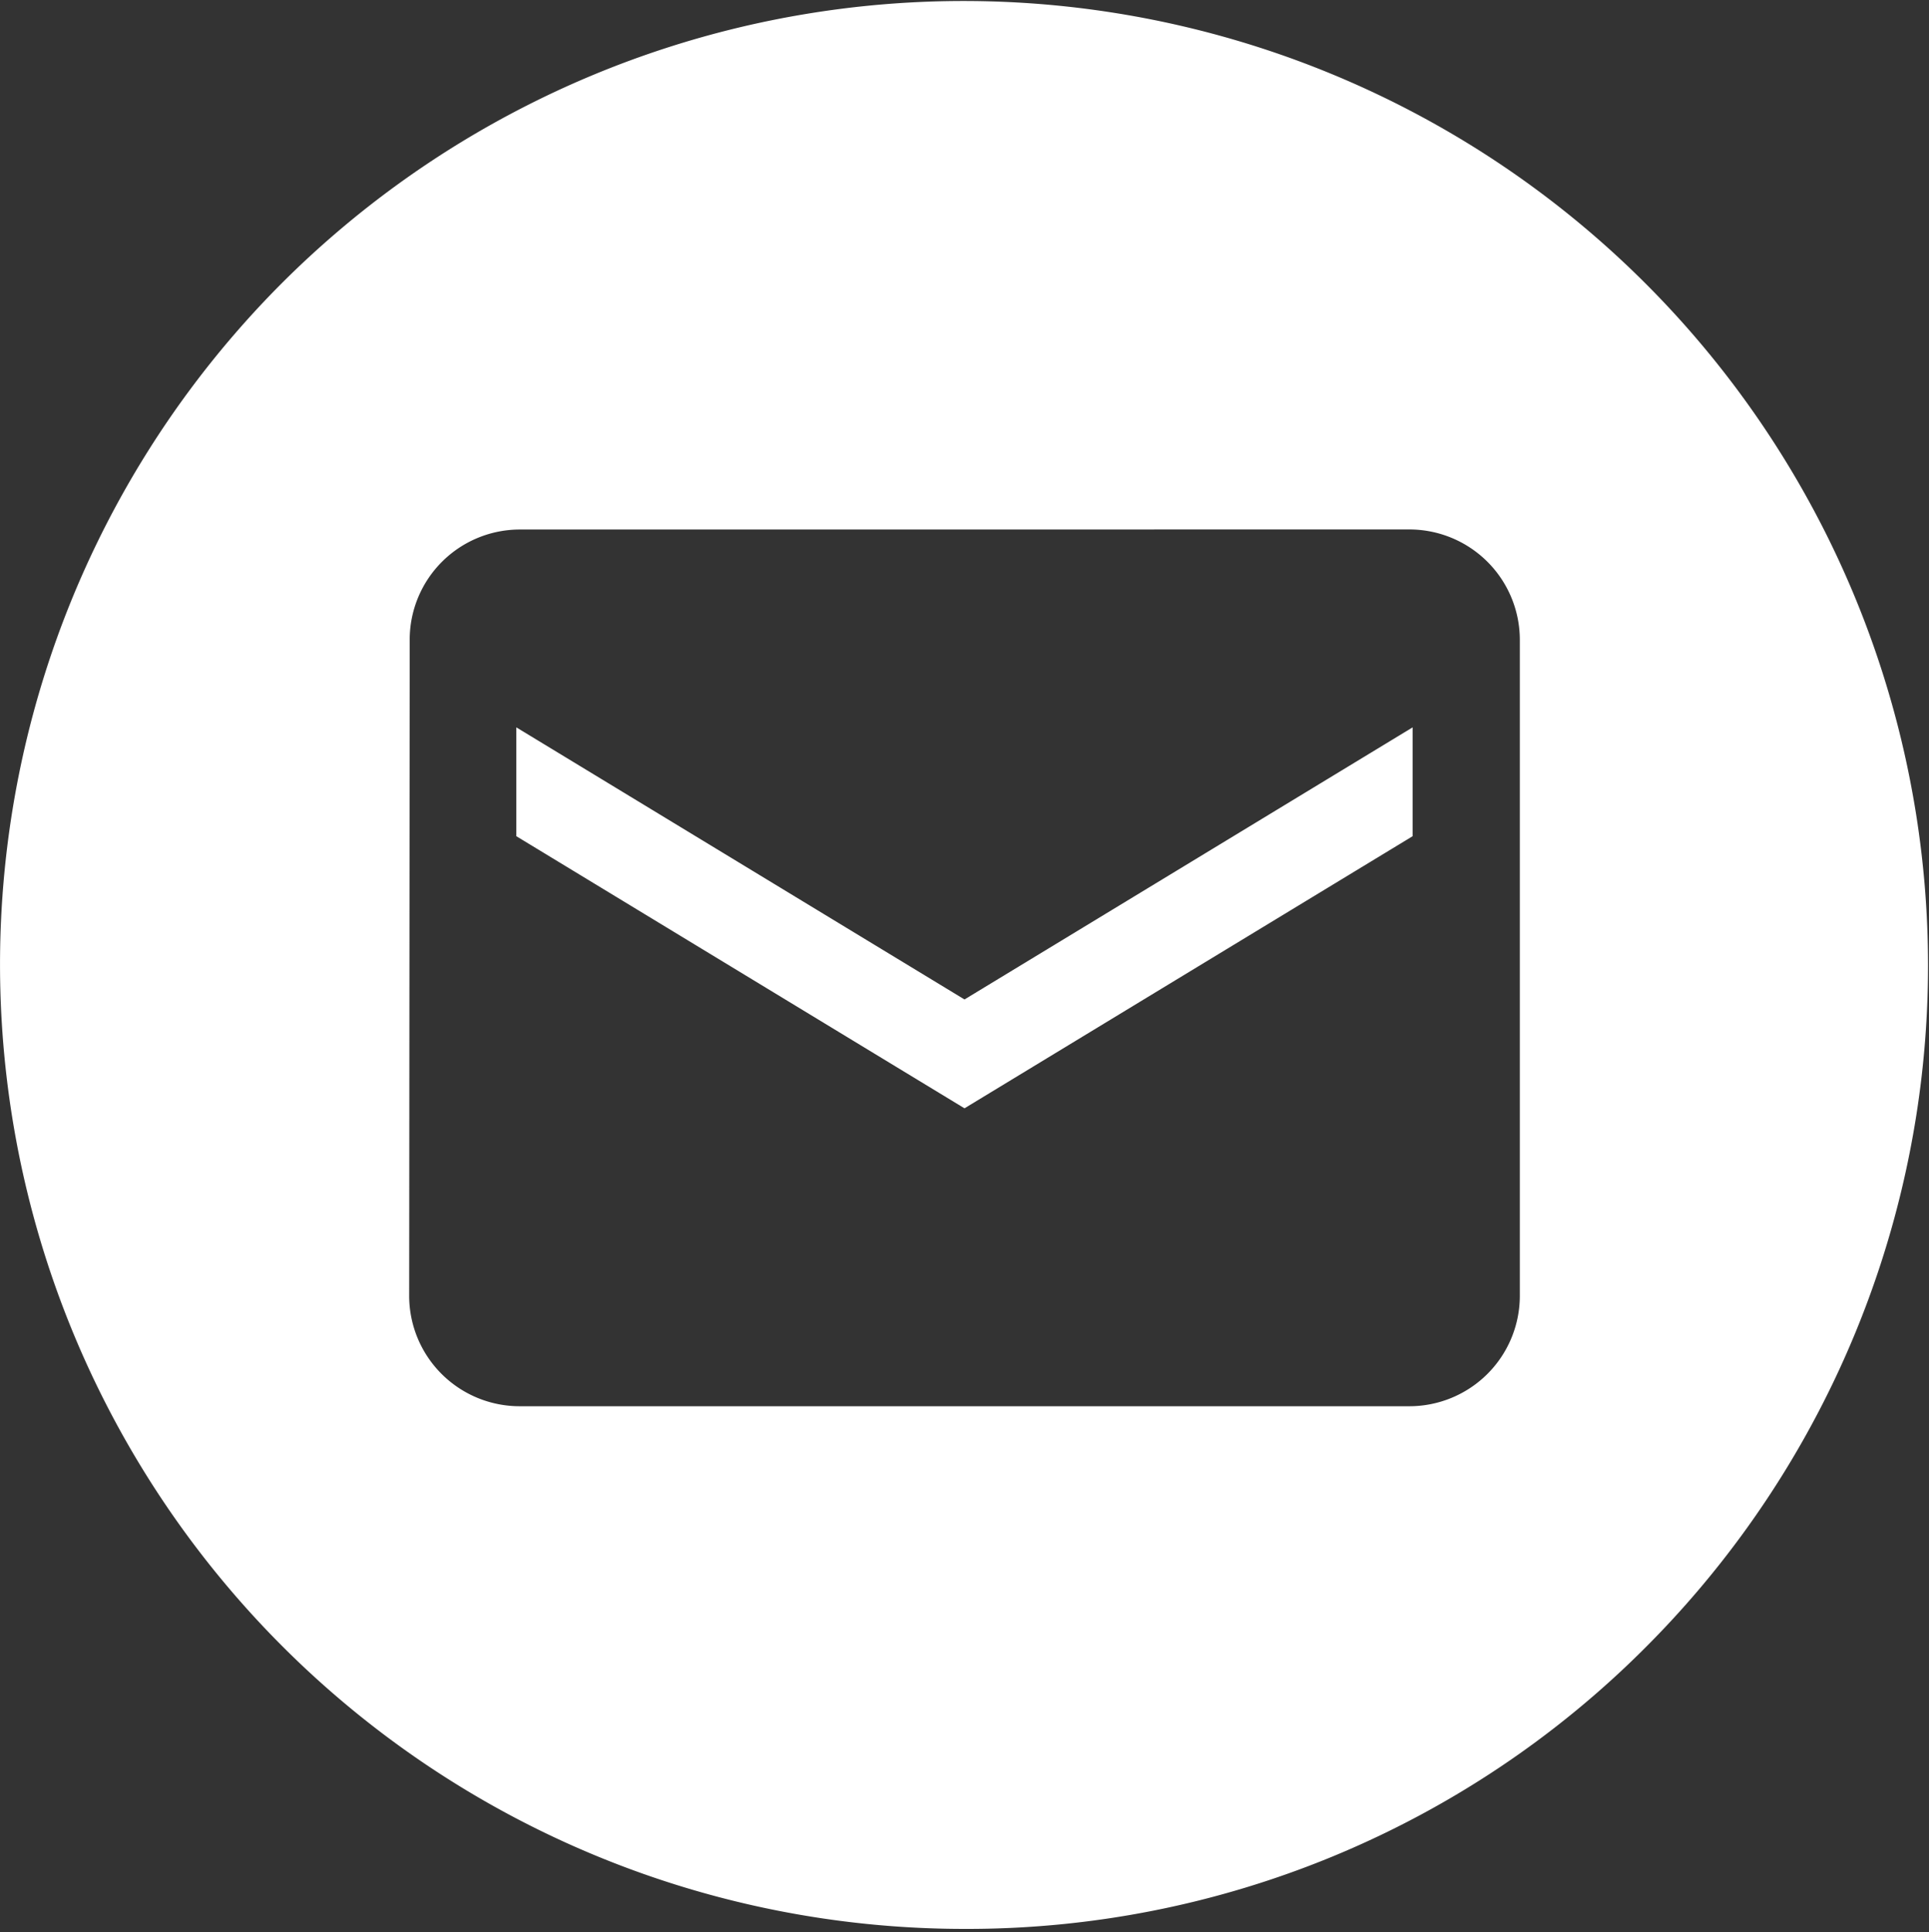
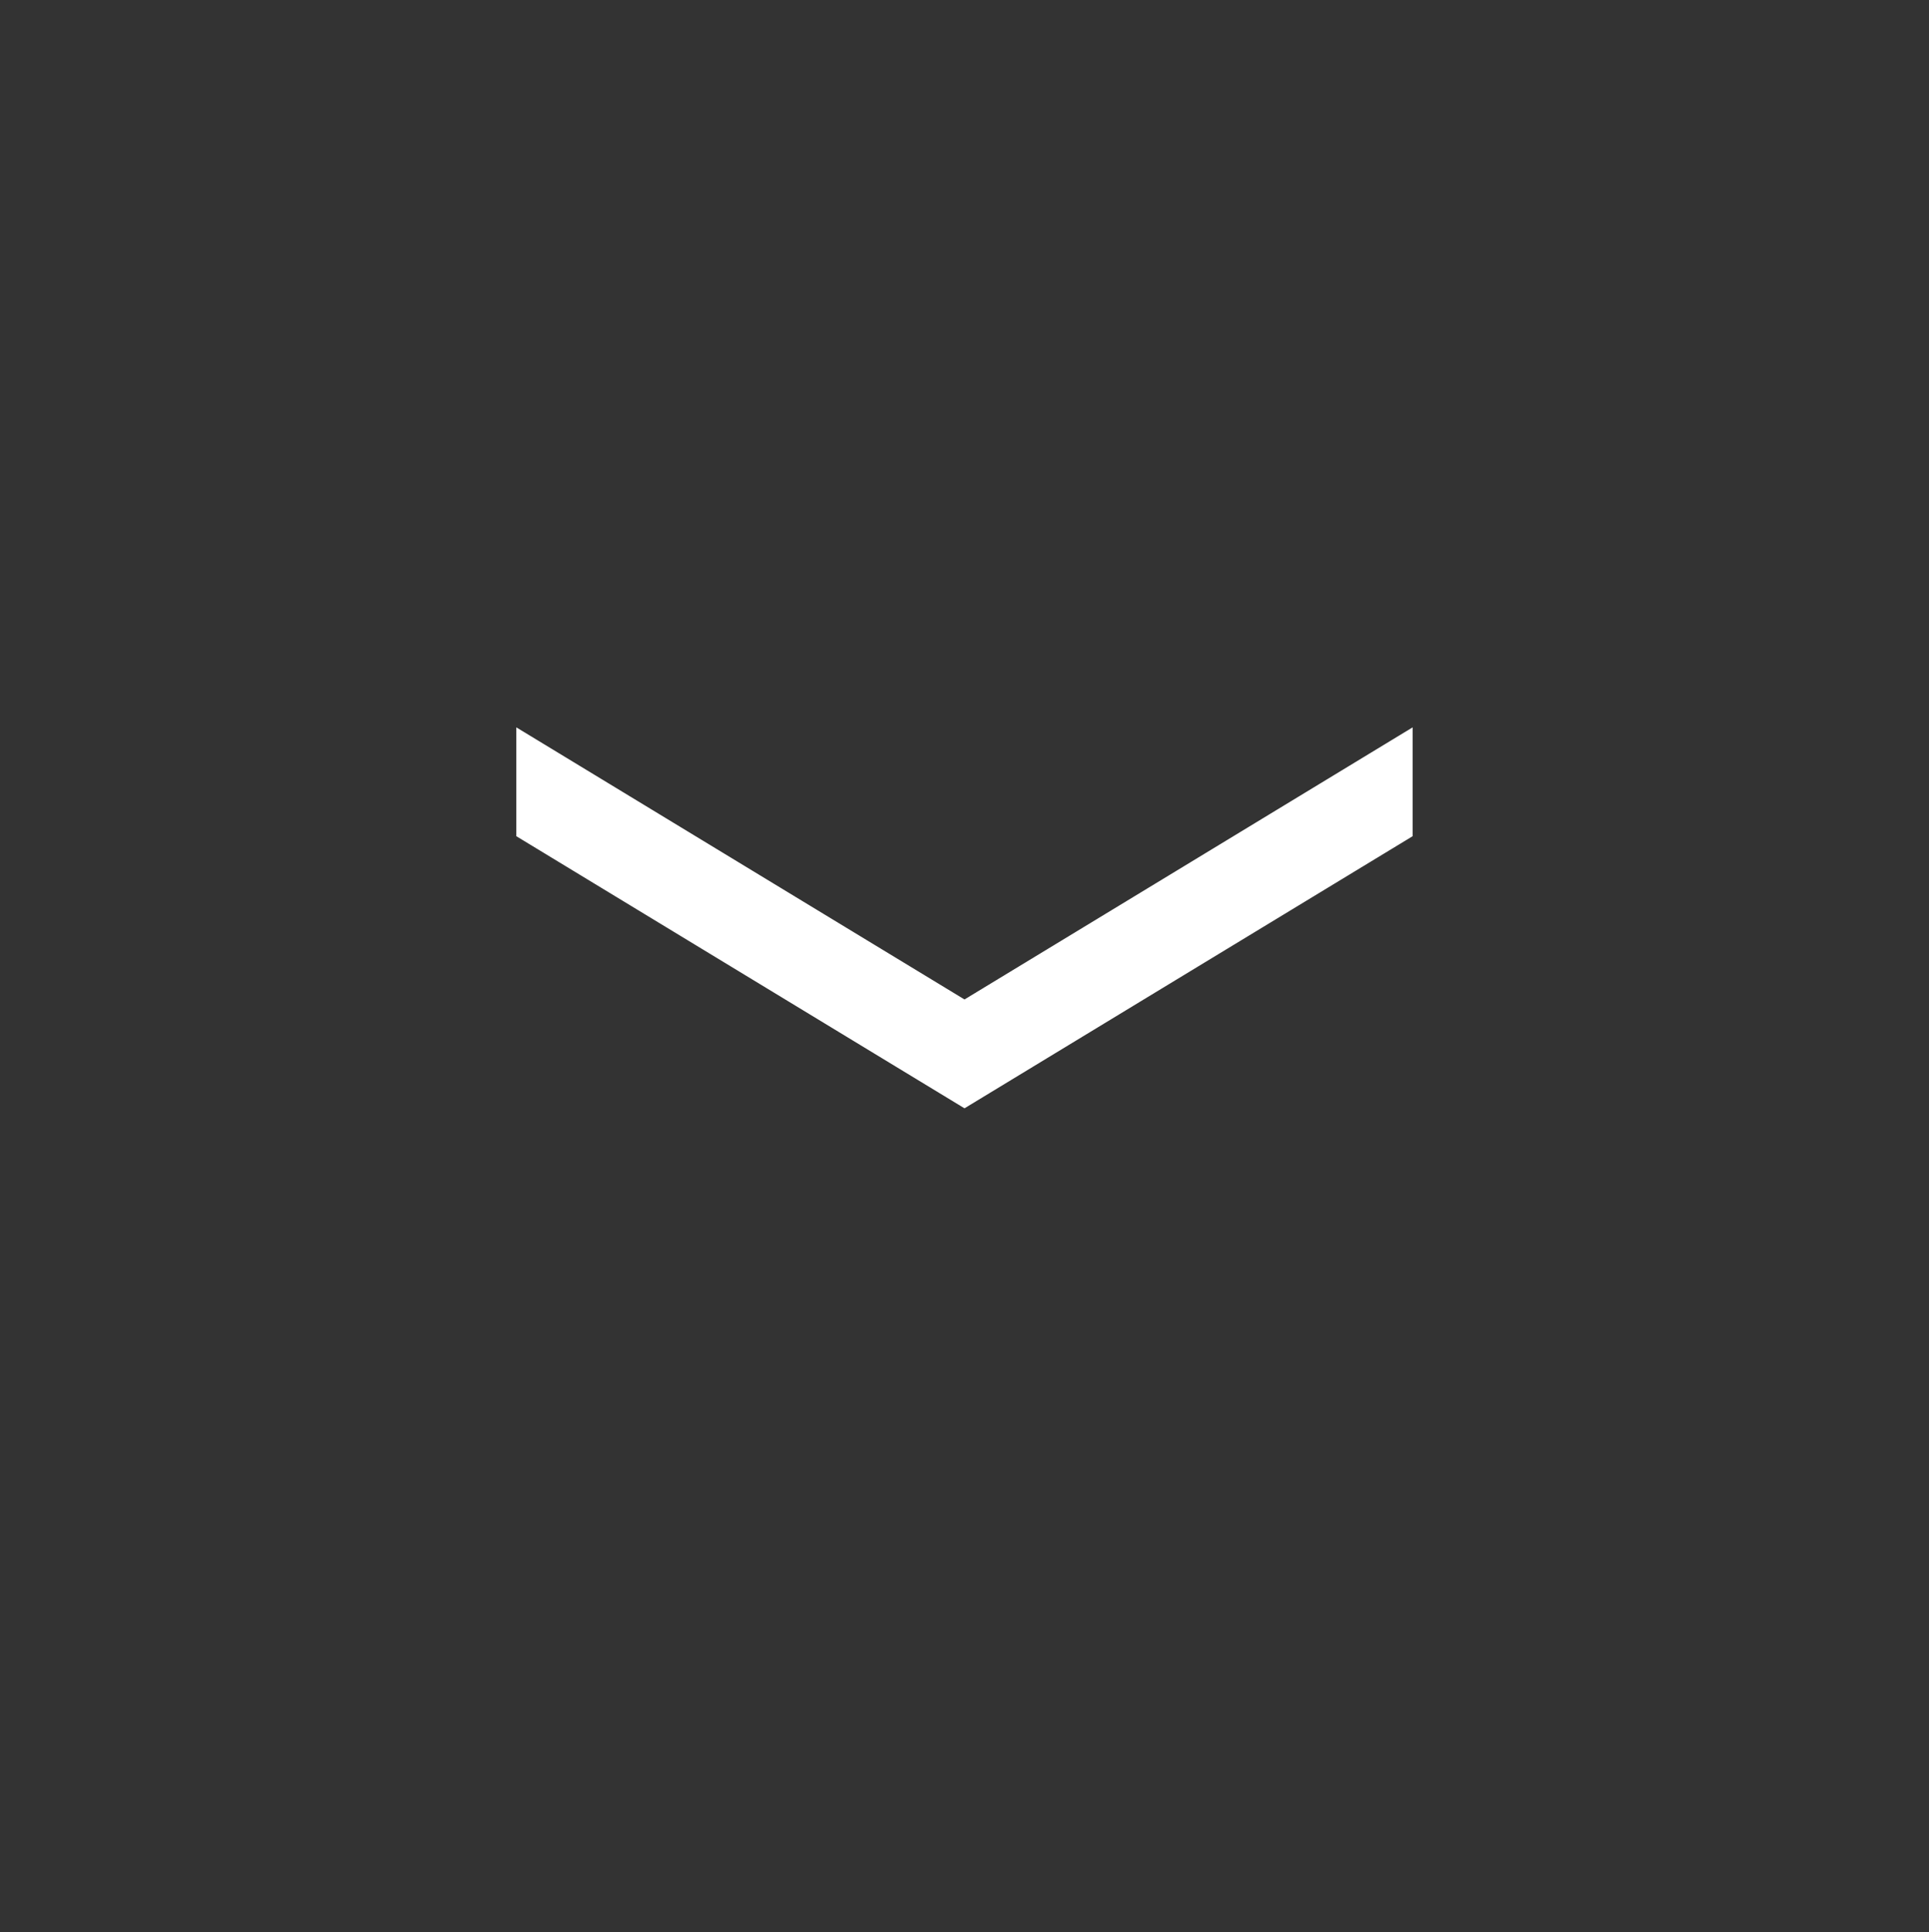
<svg xmlns="http://www.w3.org/2000/svg" width="33" height="33.058" viewBox="0 0 33 33.058">
  <rect x="0" y="0" width="33" height="33.058" fill="#333333" stroke="none" />
  <g id="icon_Email" data-name="icon/Email" transform="translate(0 0.058)">
    <g id="Group_2" data-name="Group 2">
      <g id="Mask_Group_2" data-name="Mask Group 2" clip-path="url(#clip-path)">
-         <path id="Fill_1" data-name="Fill 1" d="M16.5,33A16.5,16.5,0,0,1,4.833,4.833,16.5,16.5,0,0,1,28.167,28.168,16.392,16.392,0,0,1,16.5,33ZM8.9,9.059a1.885,1.885,0,0,0-1.891,1.875L7,22.183a1.89,1.89,0,0,0,1.9,1.875H24.1A1.89,1.89,0,0,0,26,22.183V10.933a1.89,1.89,0,0,0-1.9-1.875Z" transform="translate(0 -0.058)" fill="#fff" />
        <path id="Path" d="M15.333,1.862,7.667,6.517,0,1.862V0L7.667,4.655,15.333,0V1.862Z" transform="translate(8.833 12.386)" fill="#fff" />
      </g>
    </g>
  </g>
</svg>